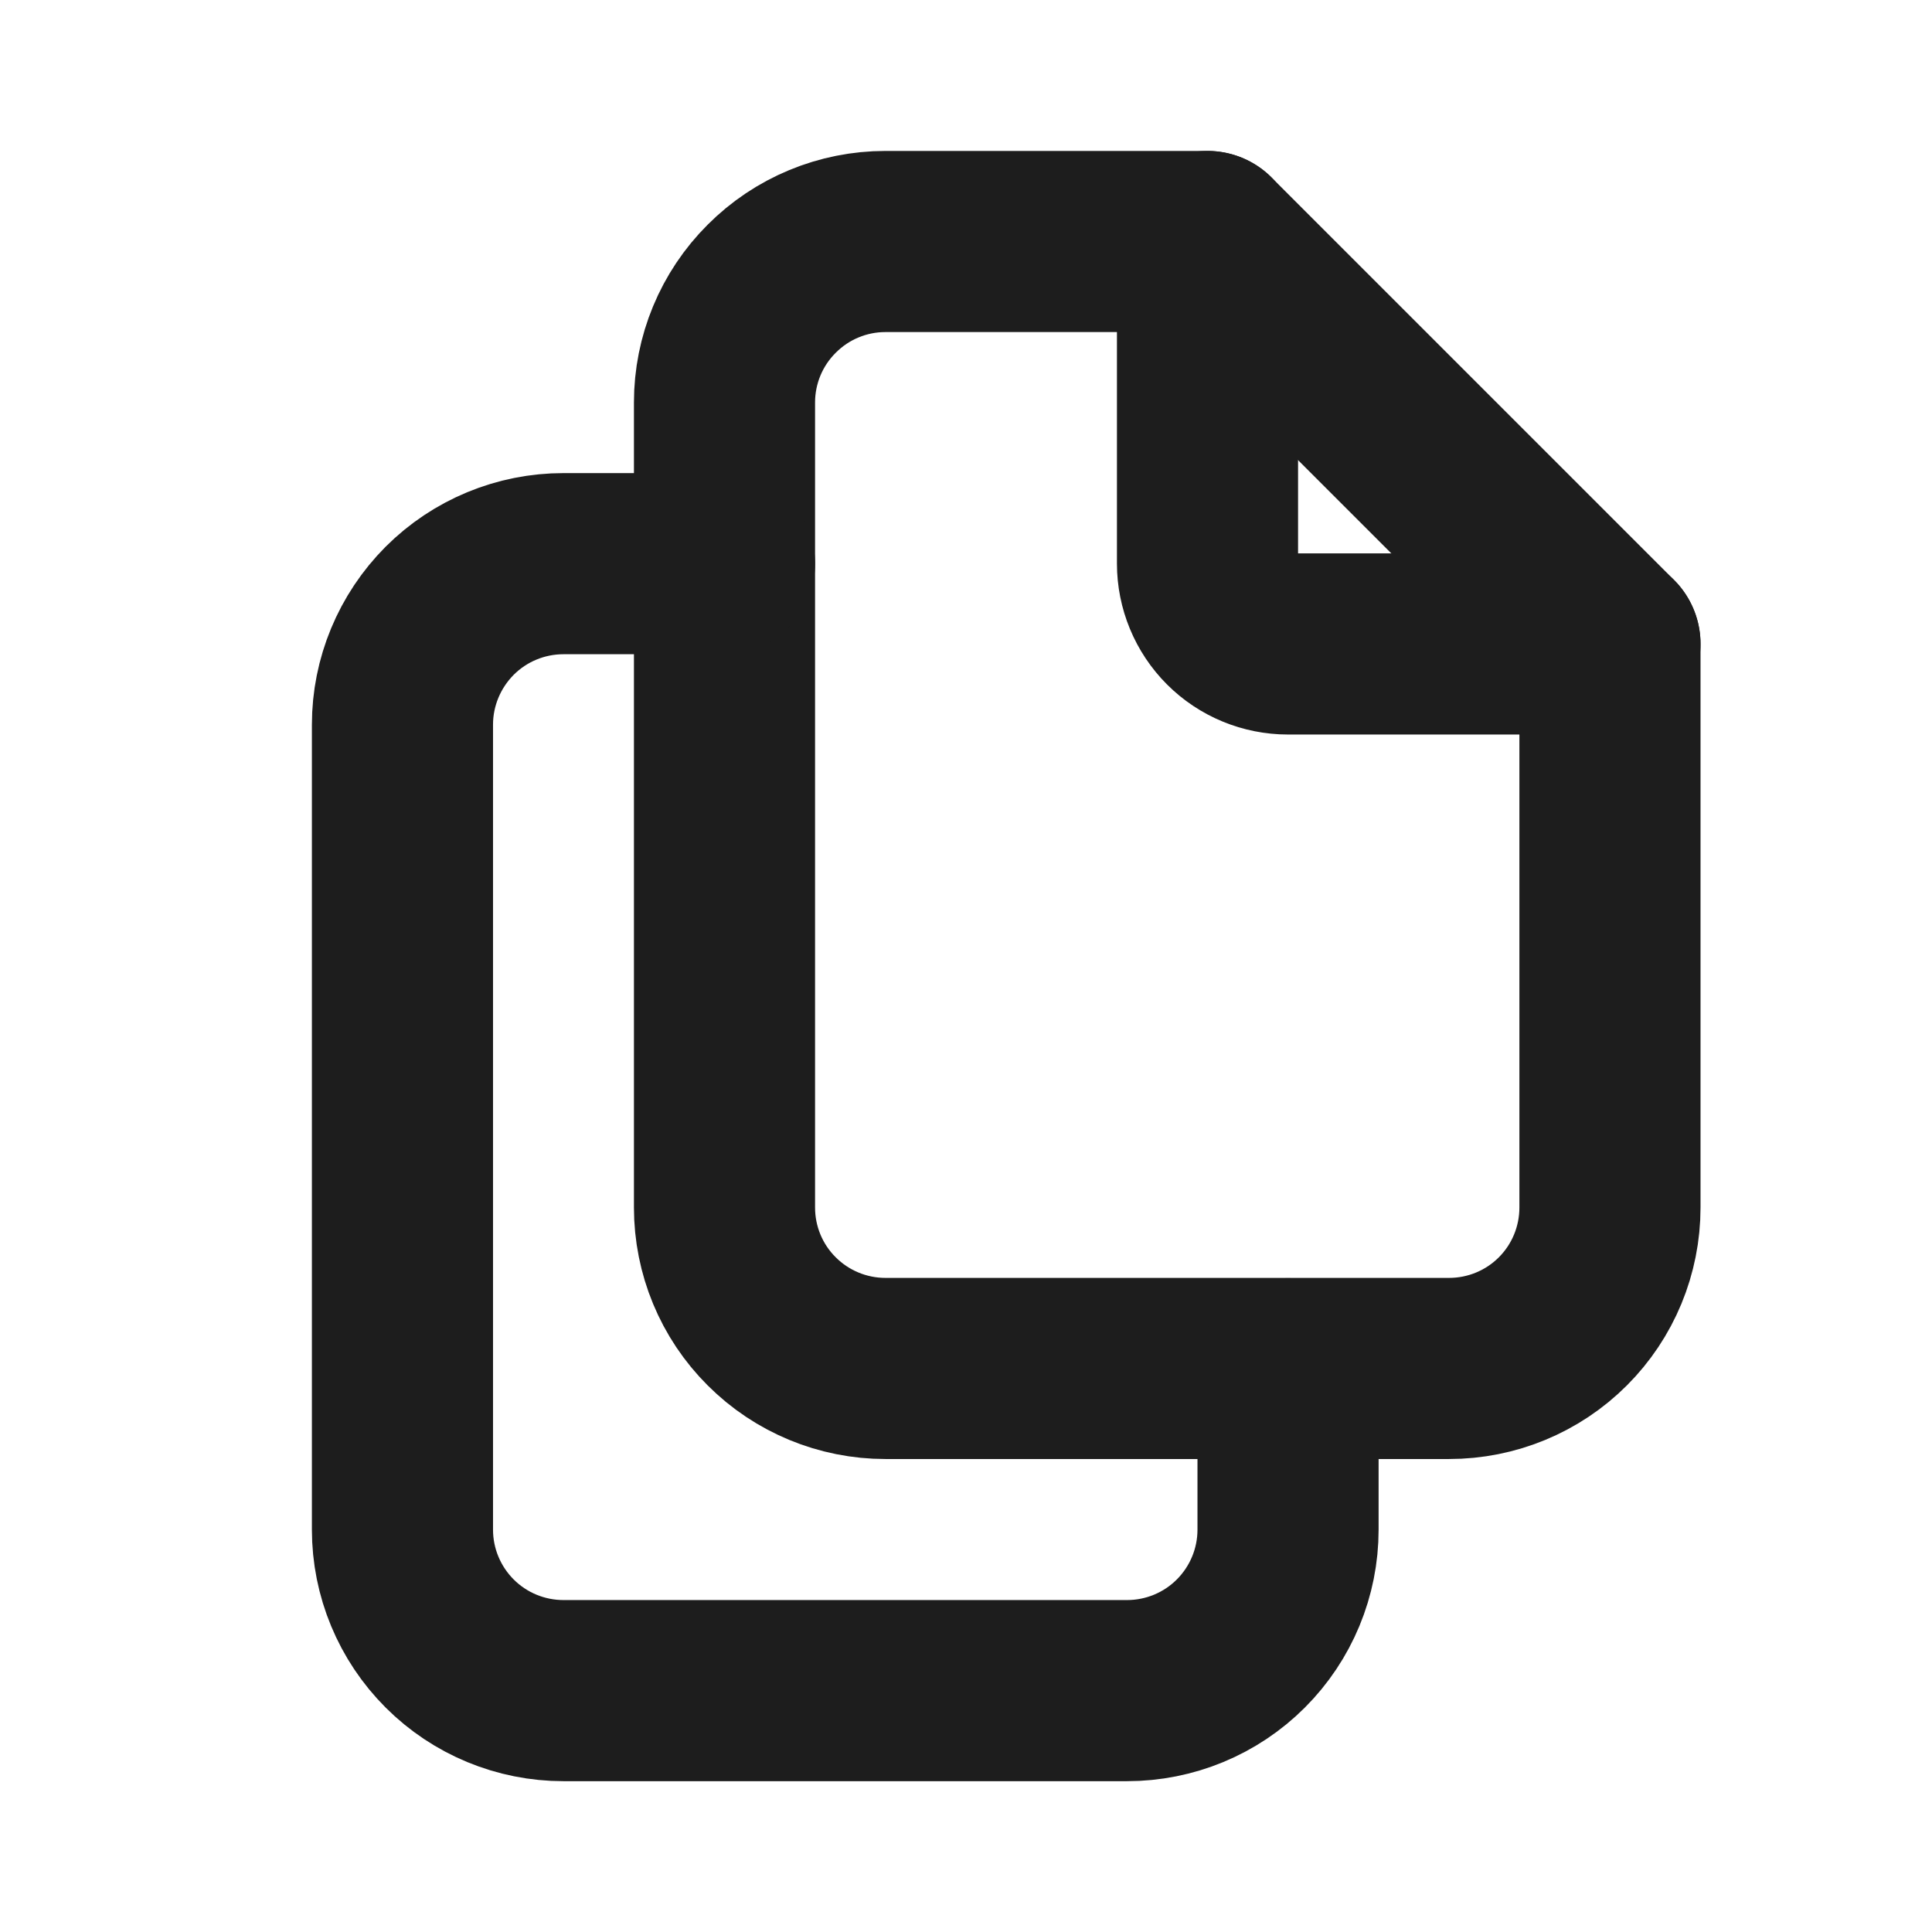
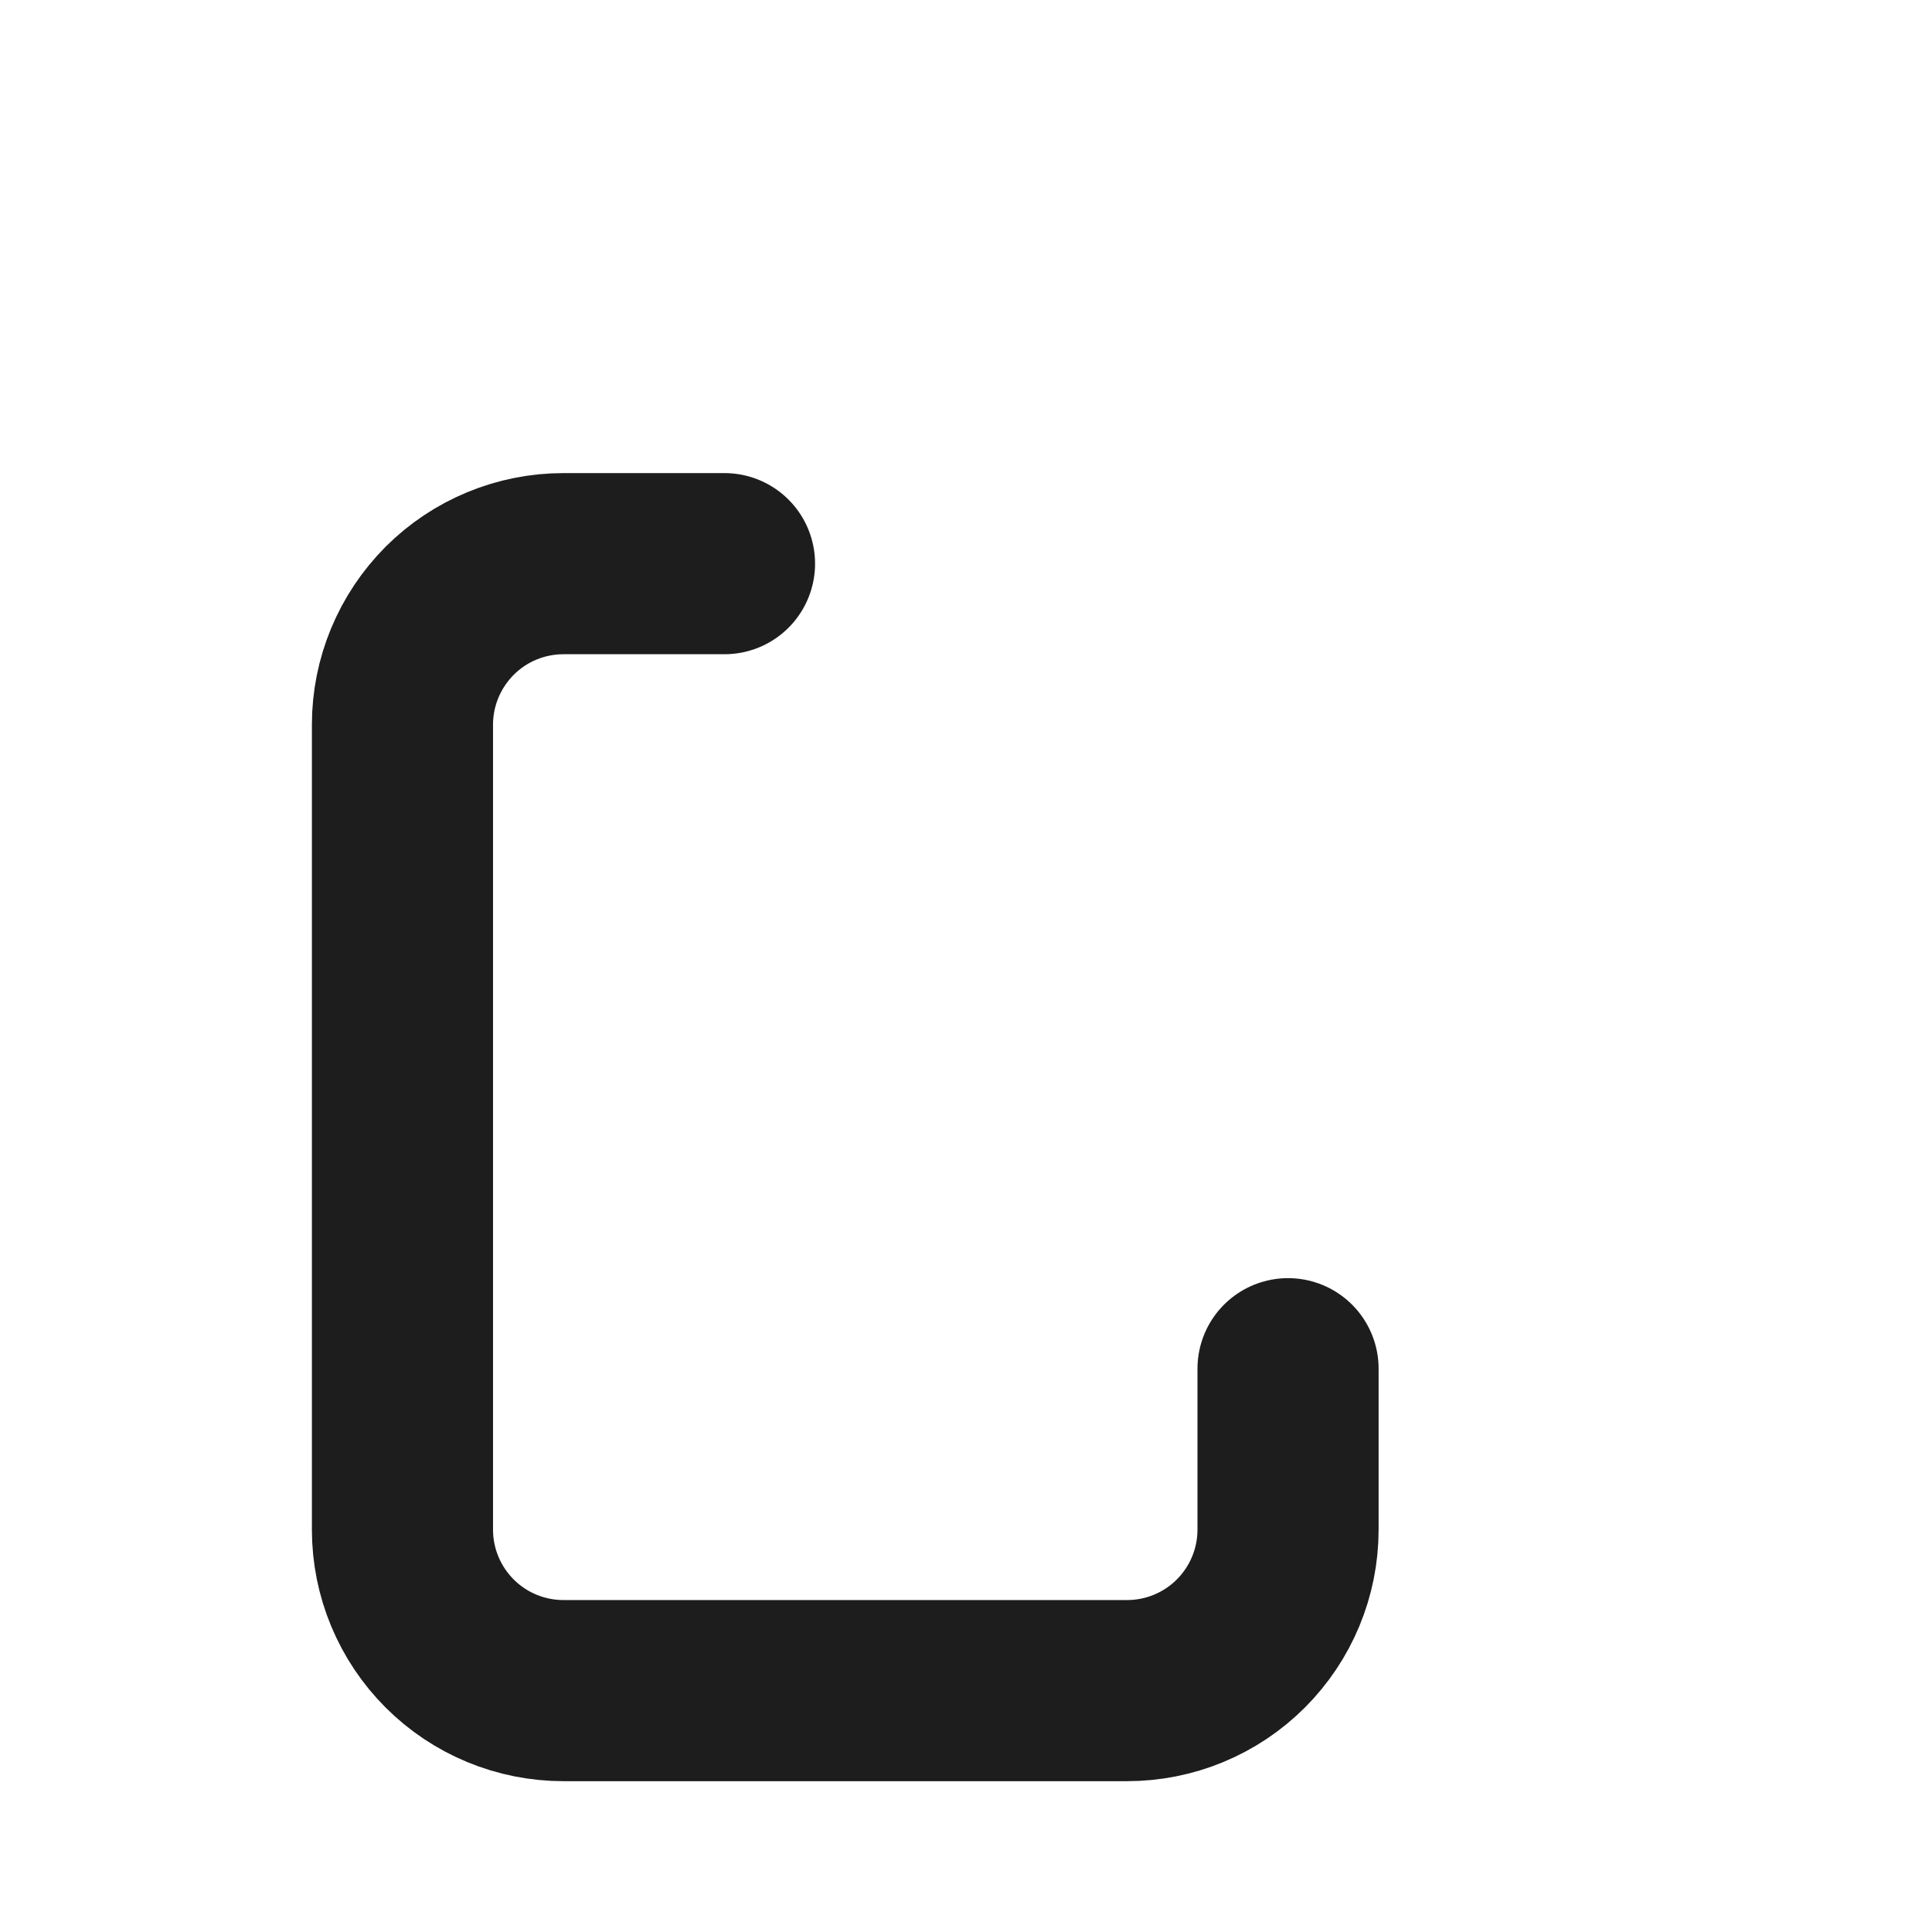
<svg xmlns="http://www.w3.org/2000/svg" width="16" height="16" viewBox="0 0 16 16" fill="none">
  <g clip-path="url(#clip0_422_14391)">
-     <path d="M10 2V4.667C10 4.843 10.07 5.013 10.195 5.138C10.32 5.263 10.49 5.333 10.667 5.333H13.333" stroke="#1D1D1D" stroke-width="1.5" stroke-linecap="round" stroke-linejoin="round" />
-     <path d="M12 11.333H7.333C6.98 11.333 6.641 11.193 6.391 10.943C6.14 10.693 6 10.354 6 10V3.333C6 2.98 6.14 2.641 6.391 2.391C6.641 2.14 6.98 2 7.333 2H10L13.333 5.333V10C13.333 10.354 13.193 10.693 12.943 10.943C12.693 11.193 12.354 11.333 12 11.333Z" stroke="#1D1D1D" stroke-width="1.5" stroke-linecap="round" stroke-linejoin="round" />
    <path d="M10.667 11.335V12.668C10.667 13.022 10.526 13.361 10.276 13.611C10.026 13.861 9.687 14.001 9.333 14.001H4.667C4.313 14.001 3.974 13.861 3.724 13.611C3.474 13.361 3.333 13.022 3.333 12.668V6.001C3.333 5.648 3.474 5.309 3.724 5.058C3.974 4.808 4.313 4.668 4.667 4.668H6" stroke="#1D1D1D" stroke-width="1.5" stroke-linecap="round" stroke-linejoin="round" />
  </g>
  <defs>
    <clipPath id="clip0_422_14391">
      <rect width="16" height="16" fill="white" />
    </clipPath>
  </defs>
</svg>